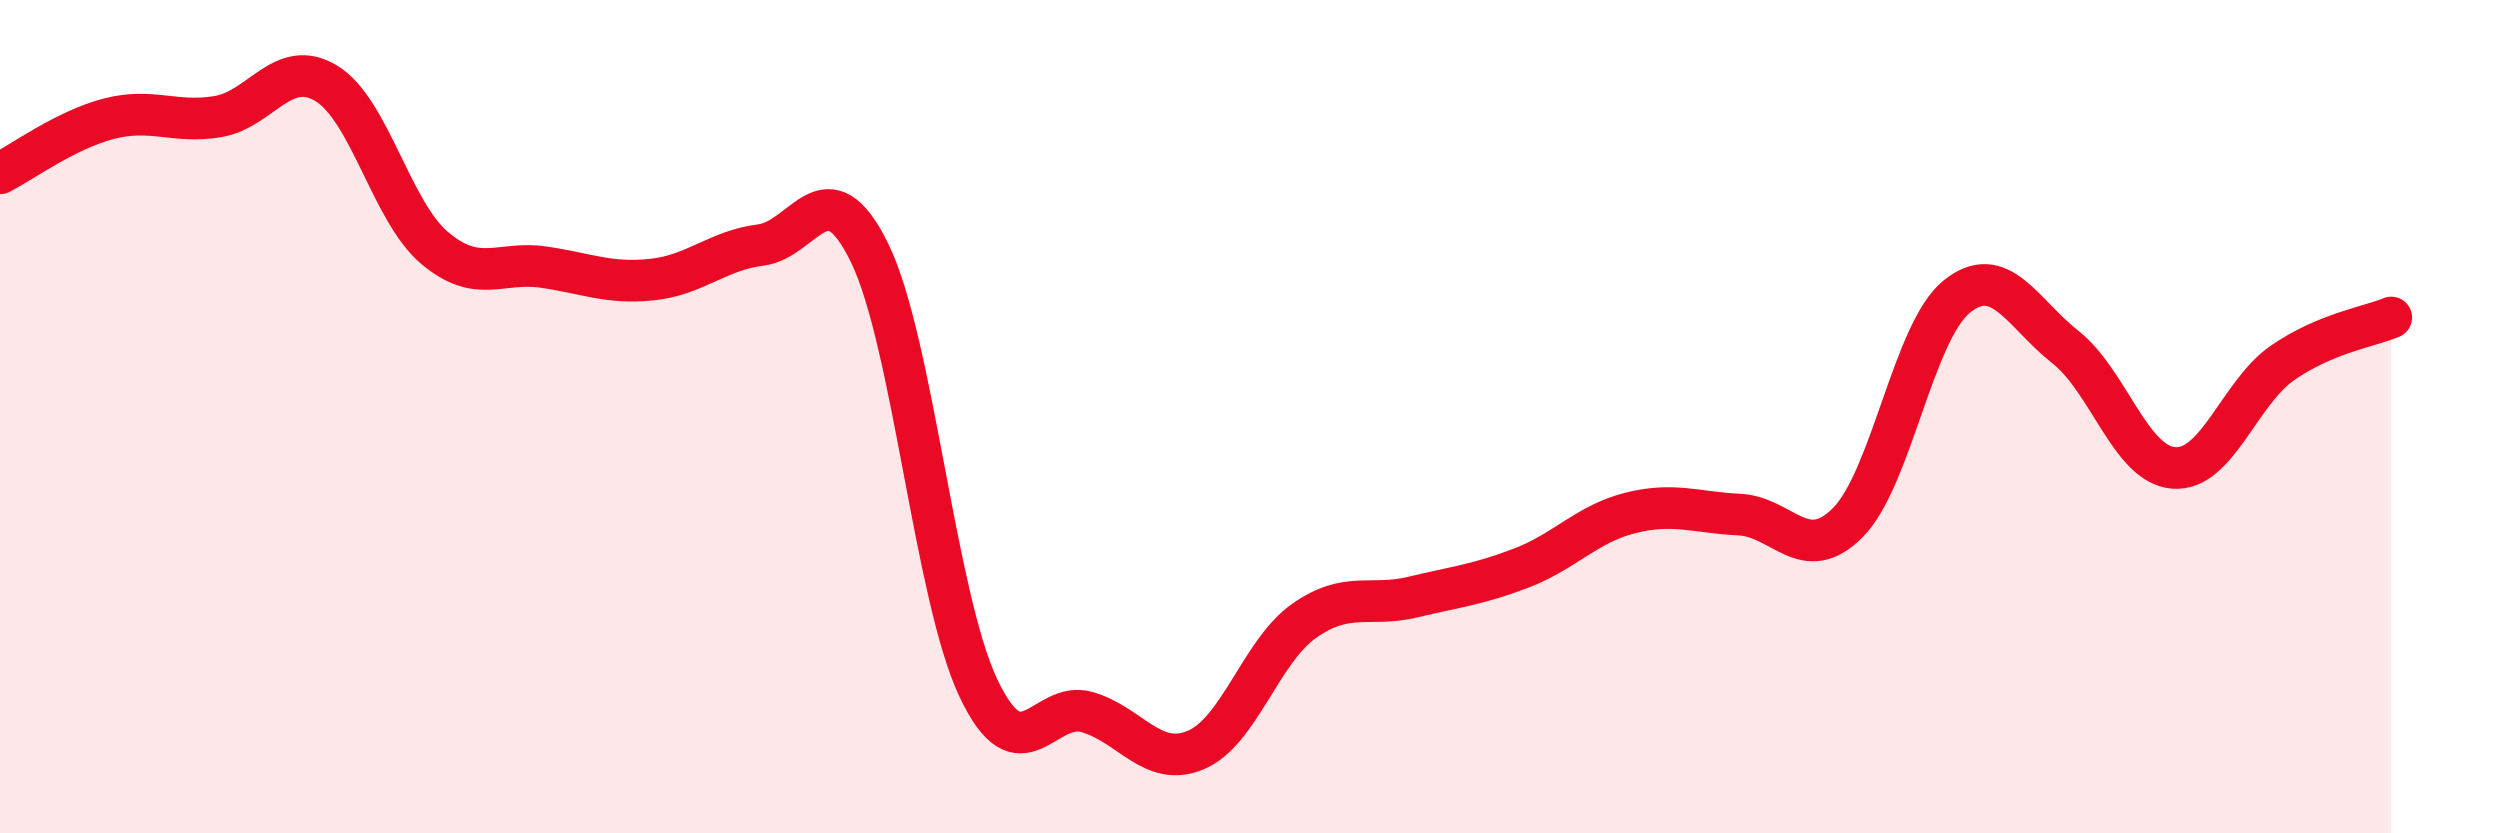
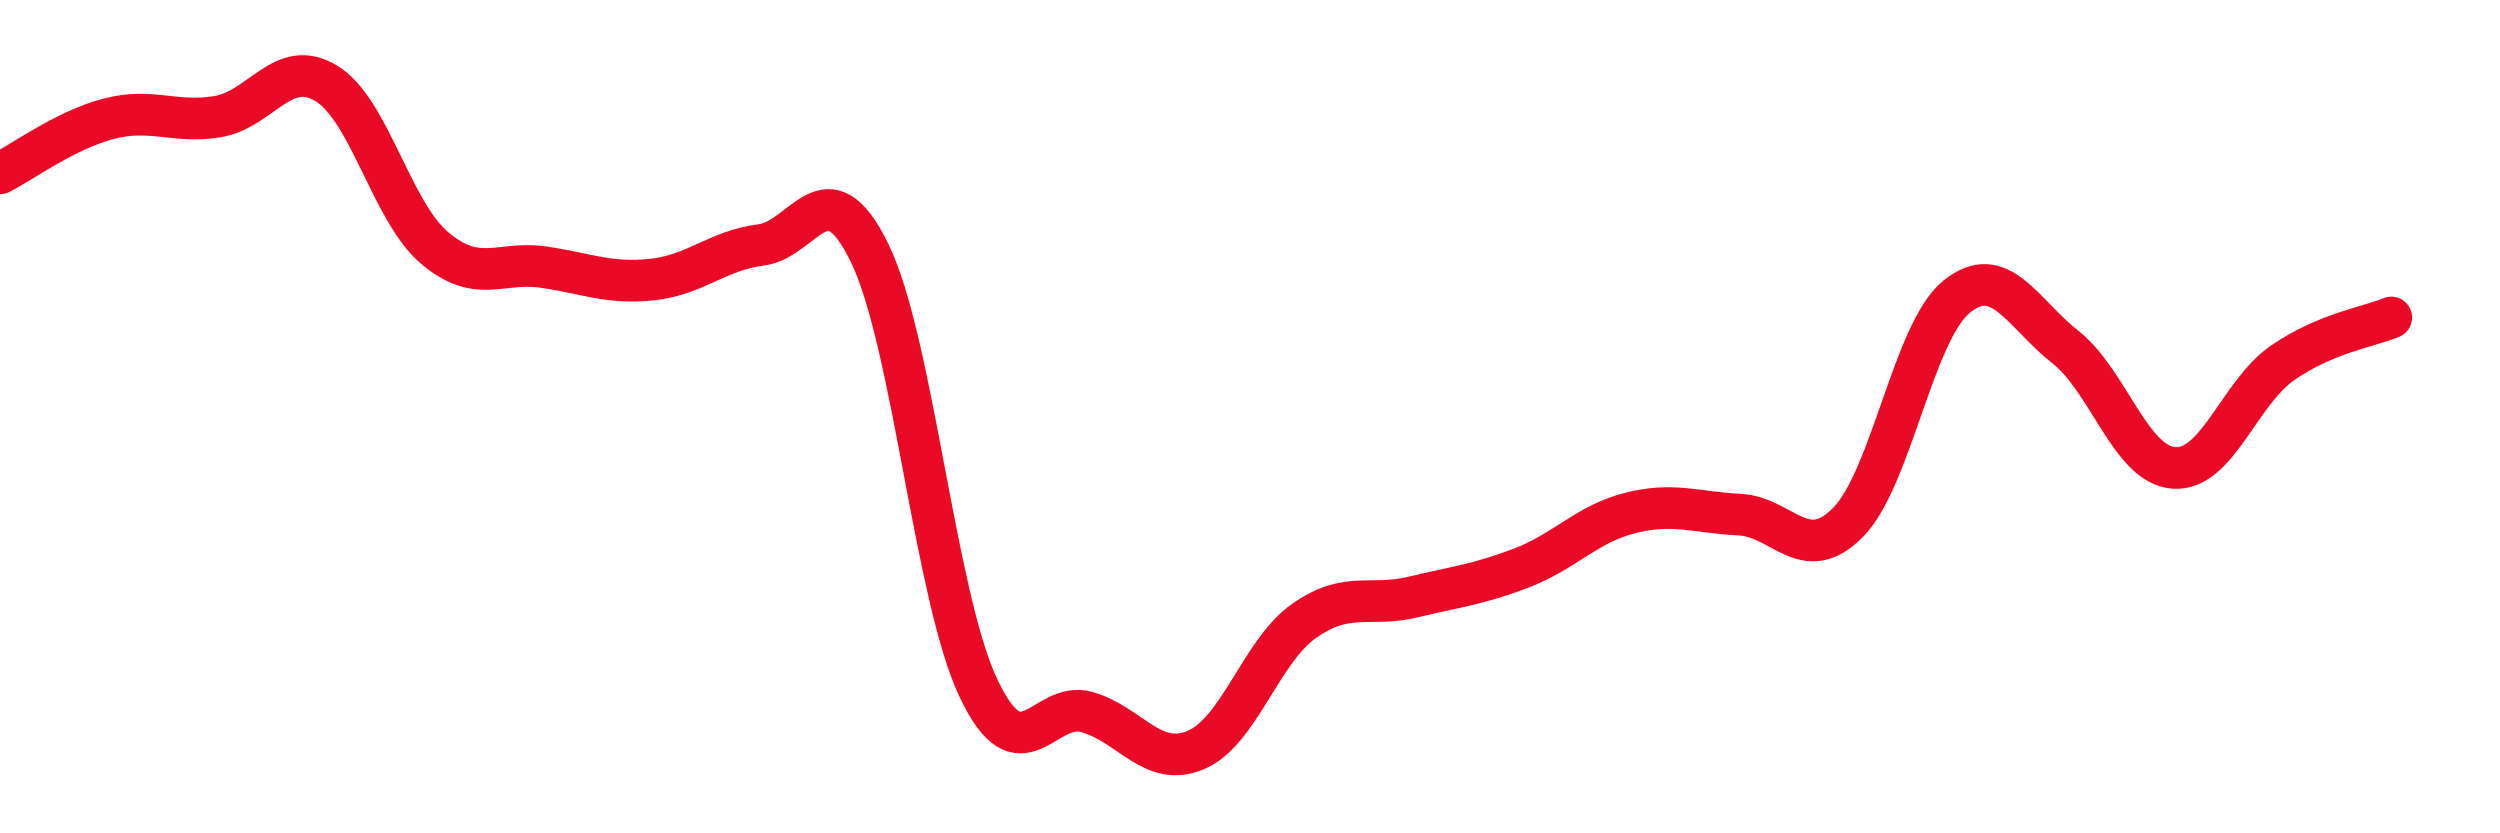
<svg xmlns="http://www.w3.org/2000/svg" width="60" height="20" viewBox="0 0 60 20">
-   <path d="M 0,4.16 C 0.52,3.9 1.57,3.12 2.61,2.85 C 3.65,2.58 4.18,2.97 5.22,2.8 C 6.26,2.63 6.79,1.37 7.83,2 C 8.87,2.63 9.39,5.07 10.43,5.95 C 11.47,6.83 12,6.26 13.04,6.41 C 14.08,6.56 14.61,6.82 15.65,6.71 C 16.69,6.6 17.22,6.01 18.26,5.88 C 19.3,5.75 19.83,3.94 20.87,6.07 C 21.91,8.2 22.44,14.31 23.48,16.51 C 24.52,18.71 25.05,16.79 26.09,17.09 C 27.13,17.39 27.66,18.44 28.7,18 C 29.74,17.56 30.26,15.63 31.3,14.9 C 32.34,14.17 32.87,14.58 33.91,14.33 C 34.95,14.08 35.48,14.03 36.52,13.63 C 37.56,13.23 38.09,12.57 39.13,12.31 C 40.17,12.05 40.7,12.3 41.74,12.35 C 42.78,12.4 43.31,13.59 44.35,12.54 C 45.39,11.49 45.92,7.96 46.96,7.12 C 48,6.28 48.53,7.51 49.57,8.33 C 50.61,9.15 51.13,11.15 52.17,11.23 C 53.21,11.31 53.74,9.43 54.78,8.71 C 55.82,7.99 56.87,7.84 57.39,7.62L57.39 20L0 20Z" fill="#EB0A25" opacity="0.1" stroke-linecap="round" stroke-linejoin="round" />
  <path d="M 0,4.16 C 0.52,3.9 1.57,3.12 2.61,2.85 C 3.65,2.58 4.18,2.97 5.22,2.8 C 6.26,2.63 6.79,1.37 7.83,2 C 8.87,2.63 9.39,5.07 10.43,5.95 C 11.47,6.83 12,6.26 13.04,6.41 C 14.08,6.56 14.61,6.82 15.65,6.71 C 16.69,6.6 17.22,6.01 18.26,5.88 C 19.3,5.75 19.83,3.94 20.87,6.07 C 21.91,8.2 22.44,14.31 23.48,16.51 C 24.52,18.71 25.05,16.79 26.09,17.09 C 27.13,17.39 27.66,18.44 28.7,18 C 29.74,17.56 30.26,15.63 31.3,14.9 C 32.34,14.17 32.87,14.58 33.91,14.33 C 34.95,14.08 35.48,14.03 36.52,13.63 C 37.56,13.23 38.09,12.57 39.13,12.31 C 40.17,12.05 40.7,12.3 41.74,12.35 C 42.78,12.4 43.31,13.59 44.35,12.54 C 45.39,11.49 45.92,7.96 46.96,7.12 C 48,6.28 48.53,7.51 49.57,8.33 C 50.61,9.15 51.13,11.15 52.17,11.23 C 53.21,11.31 53.74,9.43 54.78,8.71 C 55.82,7.99 56.87,7.84 57.39,7.62" stroke="#EB0A25" stroke-width="1" fill="none" stroke-linecap="round" stroke-linejoin="round" />
</svg>